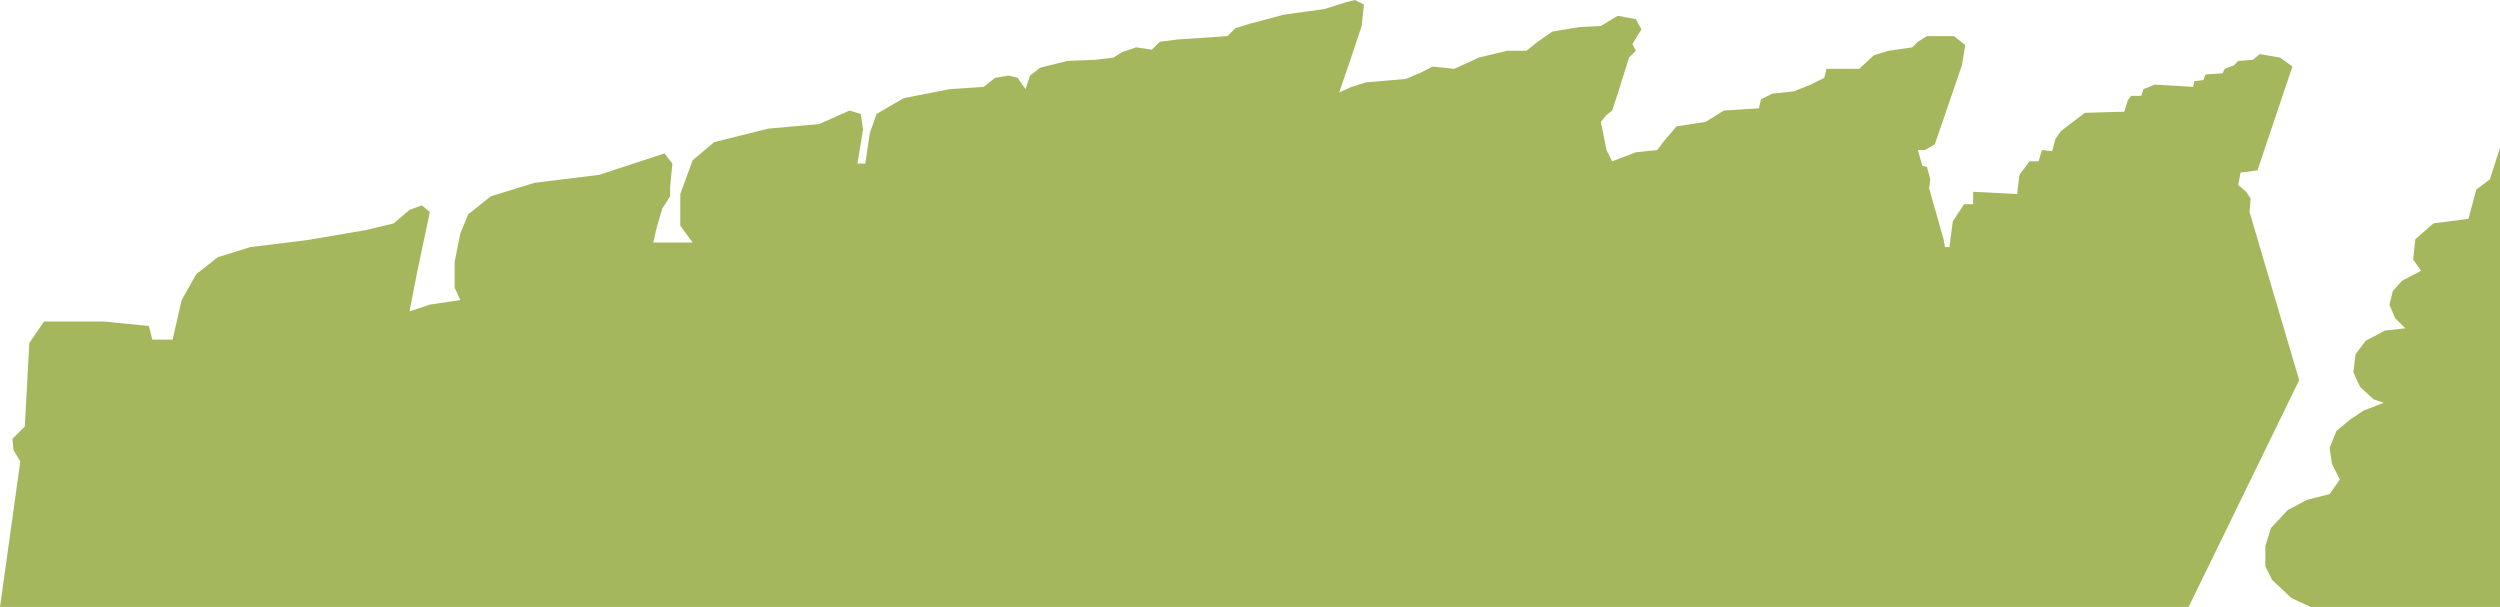
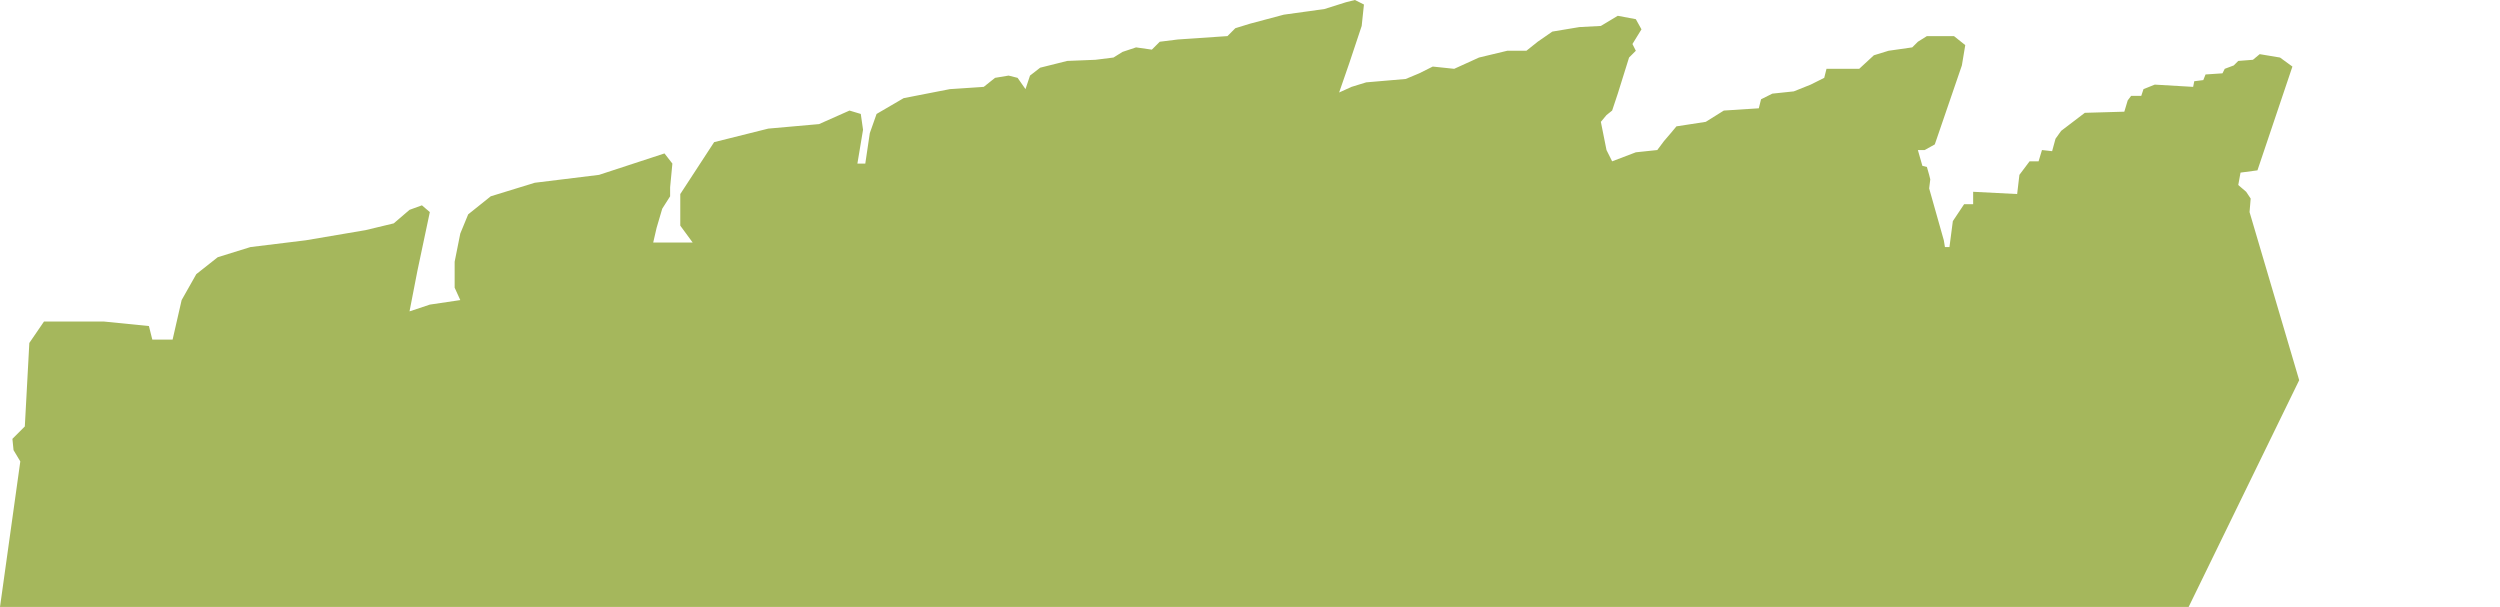
<svg xmlns="http://www.w3.org/2000/svg" width="1108" height="269" viewBox="0 0 1108 269" fill="none">
-   <path d="M0 269L9 204.5L6 199.5L5.5 194.5L11 189L13 152L19.5 142.5H46L66 144.5L67.5 150.5H76.5L80.5 133L87 121.5L96.5 114L111 109.5L135.5 106.5L162 102L174.5 99L181.5 93L187 91L190.5 94L185 120L181.5 138L190.5 135L204 133L201.5 127.5V116L204 103.5L207.5 95L217.5 87L237 81L265.5 77.5L294.5 68L298 72.5L297 83V87L293.5 92.5L291 101L289.5 107.5H307L301.5 100V86L307 71L316.5 63L340.5 57L363 55L376.5 49L381.5 50.5L382.5 57.5L380 72.5H383.5L385.5 59L388.5 50.5L400.5 43.5L421 39.5L436 38.5L441 34.5L447 33.5L451 34.5L454.5 39.5L456.5 33.5L461 30L473 27L485.5 26.5L493.5 25.5L497.5 23L503.5 21L510.5 22L514 18.5L522 17.5L544 16L547.5 12.5L554 10.5L569 6.5L587 4L596.5 1L600.5 0L604.5 2L603.5 11.5L598 28L593.5 41L599 38.5L605.5 36.5L623 35L629 32.5L635 29.5L644.5 30.5L655.5 25.5L668 22.5H676.5L681.5 18.5L688 14L700 12L709.5 11.5L717 7L725 8.5L727.5 13L723.5 19.5L725 22.5L722 25.5L717 41.5L714.5 49L712 51L709.5 54L712 66.5L714.5 71.5L725 67.5L734.5 66.5L737.5 62.5L740.5 59L743 56L756 54L764 49L779.5 48L780.5 44L785.5 41.5L795 40.5L802.5 37.5L808.5 34.5L809.5 30.5H816.5H824L830.5 24.5L837 22.5L847.5 21L850 18.5L854 16H866L871 20L869.5 29L857.5 64L853 66.5H850L852 73.5L854 74L855 77.5L855.5 79.5L855 83.5L861.5 106.5L862 109.5H864L865.5 98L870.5 90.5H874.5V85L894 86L895 77.5L899.5 71.5H903.5L905 66.5L909.5 67L911 61.5L913.5 58L924 50L941.5 49.5L943 44.5L944.5 42.5H949L950 39.5L955 37.5L972 38.5L972.5 36L976.5 35.5L977.5 33L985 32.5L986 30.5L990 29L992 27L998.5 26.5L1001.5 24L1010.5 25.5L1016 29.5L1000.5 75.5L993 76.5L992 82L995.5 85L997.5 88L997 94L1019 168.5L970 269H0Z" fill="#A5B75C" style="mix-blend-mode:overlay" />
-   <path d="M1108 65.5V269H1024L1015.5 265L1007 257L1004 251V242L1006.5 234L1014 226L1022.5 221.5L1032.5 219L1037 212.5L1033.5 205.5L1032.5 198.5L1035.5 191L1041.5 186L1047.5 182L1056.5 178.5L1052 177L1046 171.5L1043 165L1044 157L1048.5 151L1057 146.5L1066 145.5L1061.5 141L1059 135L1060.5 129L1064.5 124.5L1073 120L1069.5 115L1070.5 106L1078.5 99L1094 97L1097.5 84L1103.5 79.5L1108 65.5Z" fill="#A5B75C" style="mix-blend-mode:overlay" />
+   <path d="M0 269L9 204.5L6 199.5L5.5 194.5L11 189L13 152L19.5 142.5H46L66 144.5L67.5 150.5H76.5L80.5 133L87 121.5L96.5 114L111 109.5L135.5 106.5L162 102L174.5 99L181.5 93L187 91L190.5 94L185 120L181.5 138L190.5 135L204 133L201.5 127.5V116L204 103.5L207.5 95L217.5 87L237 81L265.5 77.5L294.5 68L298 72.5L297 83V87L293.5 92.5L291 101L289.5 107.5H307L301.5 100V86L316.5 63L340.5 57L363 55L376.5 49L381.5 50.5L382.5 57.5L380 72.5H383.5L385.5 59L388.5 50.5L400.5 43.5L421 39.5L436 38.5L441 34.5L447 33.5L451 34.5L454.5 39.5L456.5 33.5L461 30L473 27L485.5 26.5L493.5 25.5L497.5 23L503.5 21L510.5 22L514 18.5L522 17.5L544 16L547.5 12.5L554 10.5L569 6.5L587 4L596.5 1L600.5 0L604.5 2L603.5 11.5L598 28L593.5 41L599 38.5L605.5 36.5L623 35L629 32.5L635 29.5L644.5 30.5L655.5 25.5L668 22.5H676.5L681.5 18.5L688 14L700 12L709.5 11.5L717 7L725 8.5L727.5 13L723.5 19.5L725 22.5L722 25.5L717 41.5L714.5 49L712 51L709.5 54L712 66.5L714.5 71.5L725 67.5L734.5 66.5L737.5 62.5L740.5 59L743 56L756 54L764 49L779.5 48L780.5 44L785.5 41.5L795 40.5L802.5 37.5L808.5 34.5L809.5 30.5H816.5H824L830.5 24.5L837 22.5L847.5 21L850 18.5L854 16H866L871 20L869.5 29L857.5 64L853 66.5H850L852 73.5L854 74L855 77.5L855.5 79.5L855 83.5L861.5 106.5L862 109.5H864L865.5 98L870.5 90.5H874.5V85L894 86L895 77.5L899.5 71.5H903.5L905 66.5L909.5 67L911 61.5L913.5 58L924 50L941.5 49.5L943 44.5L944.5 42.5H949L950 39.5L955 37.5L972 38.5L972.5 36L976.5 35.5L977.5 33L985 32.5L986 30.5L990 29L992 27L998.5 26.5L1001.5 24L1010.5 25.5L1016 29.5L1000.5 75.5L993 76.5L992 82L995.5 85L997.5 88L997 94L1019 168.5L970 269H0Z" fill="#A5B75C" style="mix-blend-mode:overlay" />
</svg>